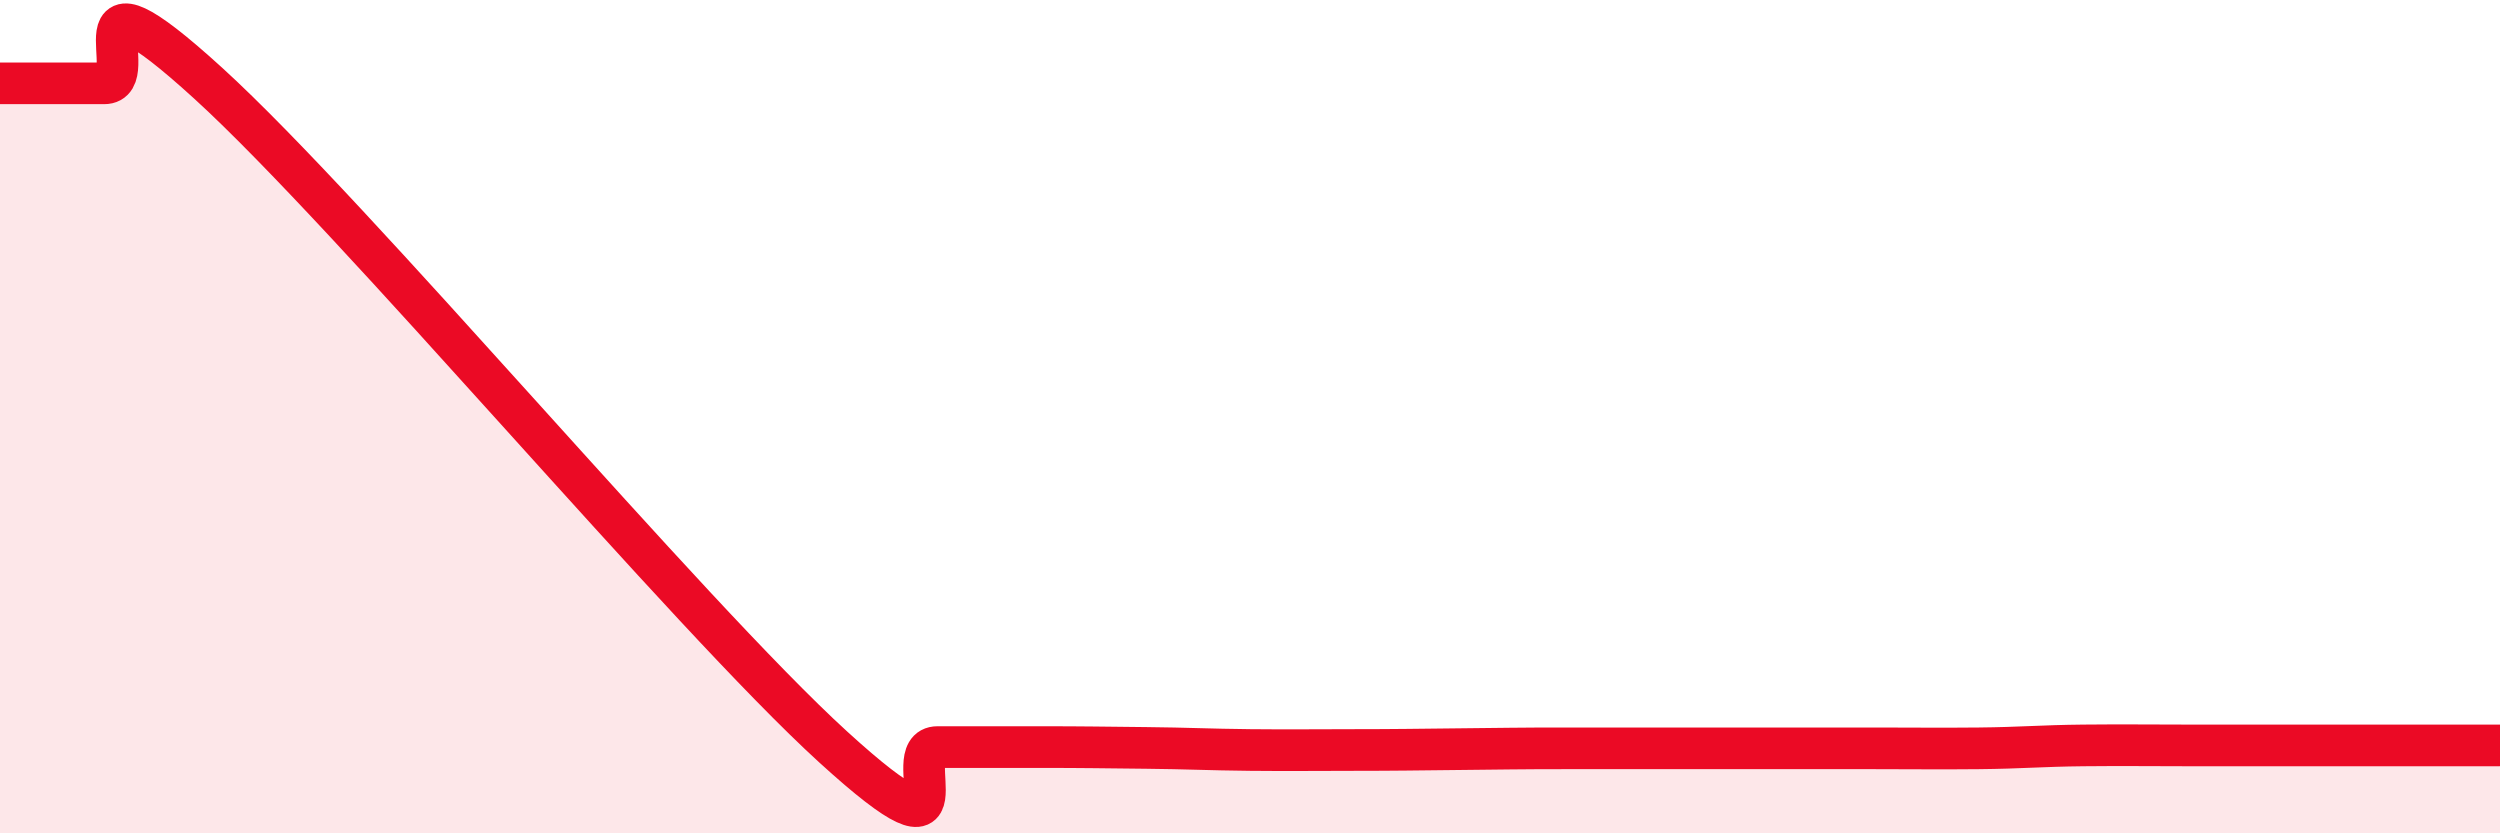
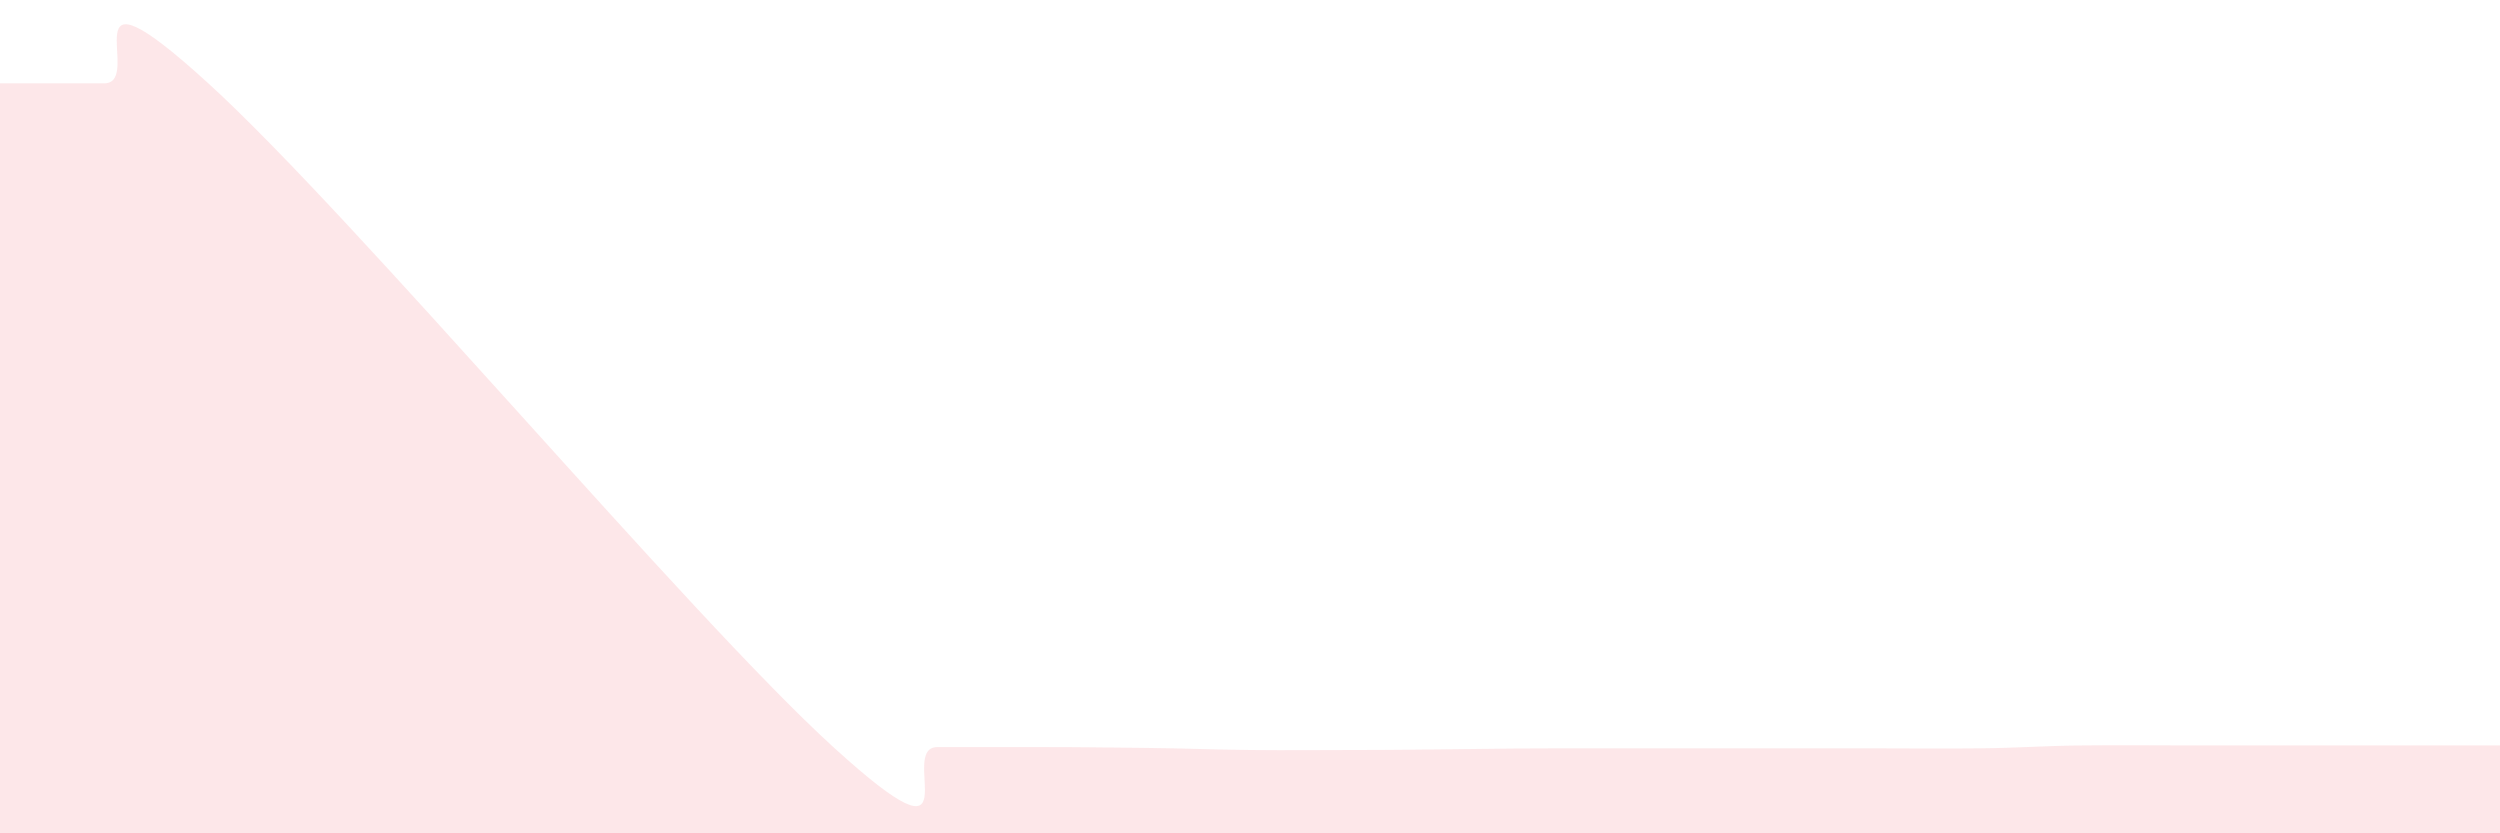
<svg xmlns="http://www.w3.org/2000/svg" width="60" height="20" viewBox="0 0 60 20">
  <path d="M 0,2 C 0.5,2 1.5,2 2.5,2 C 3.5,2 1.5,-1.19 5,2 C 8.5,5.19 16.5,14.74 20,17.93 C 23.5,21.12 21.5,17.93 22.5,17.93 C 23.5,17.93 24,17.93 25,17.93 C 26,17.93 26.5,17.94 27.5,17.95 C 28.5,17.96 29,17.99 30,18 C 31,18.01 31.5,18 32.5,18 C 33.5,18 34,17.99 35,17.98 C 36,17.97 36.5,17.96 37.5,17.96 C 38.5,17.96 39,17.96 40,17.96 C 41,17.96 41.5,17.96 42.5,17.96 C 43.5,17.96 44,17.96 45,17.96 C 46,17.96 46.5,17.97 47.5,17.96 C 48.5,17.95 49,17.9 50,17.89 C 51,17.88 51.5,17.89 52.5,17.89 C 53.5,17.89 54,17.89 55,17.89 C 56,17.89 56.5,17.89 57.5,17.89 C 58.5,17.89 59.5,17.89 60,17.89L60 20L0 20Z" fill="#EB0A25" opacity="0.1" stroke-linecap="round" stroke-linejoin="round" />
-   <path d="M 0,2 C 0.5,2 1.5,2 2.5,2 C 3.5,2 1.5,-1.19 5,2 C 8.5,5.19 16.5,14.74 20,17.93 C 23.5,21.12 21.5,17.93 22.5,17.93 C 23.5,17.93 24,17.93 25,17.93 C 26,17.93 26.5,17.94 27.5,17.95 C 28.5,17.96 29,17.99 30,18 C 31,18.01 31.5,18 32.5,18 C 33.5,18 34,17.99 35,17.98 C 36,17.97 36.5,17.96 37.5,17.96 C 38.5,17.96 39,17.96 40,17.96 C 41,17.96 41.5,17.96 42.5,17.96 C 43.5,17.96 44,17.96 45,17.96 C 46,17.96 46.5,17.97 47.5,17.96 C 48.5,17.95 49,17.9 50,17.89 C 51,17.88 51.5,17.89 52.5,17.89 C 53.5,17.89 54,17.89 55,17.89 C 56,17.89 56.5,17.89 57.5,17.89 C 58.5,17.89 59.5,17.89 60,17.89" stroke="#EB0A25" stroke-width="1" fill="none" stroke-linecap="round" stroke-linejoin="round" />
</svg>